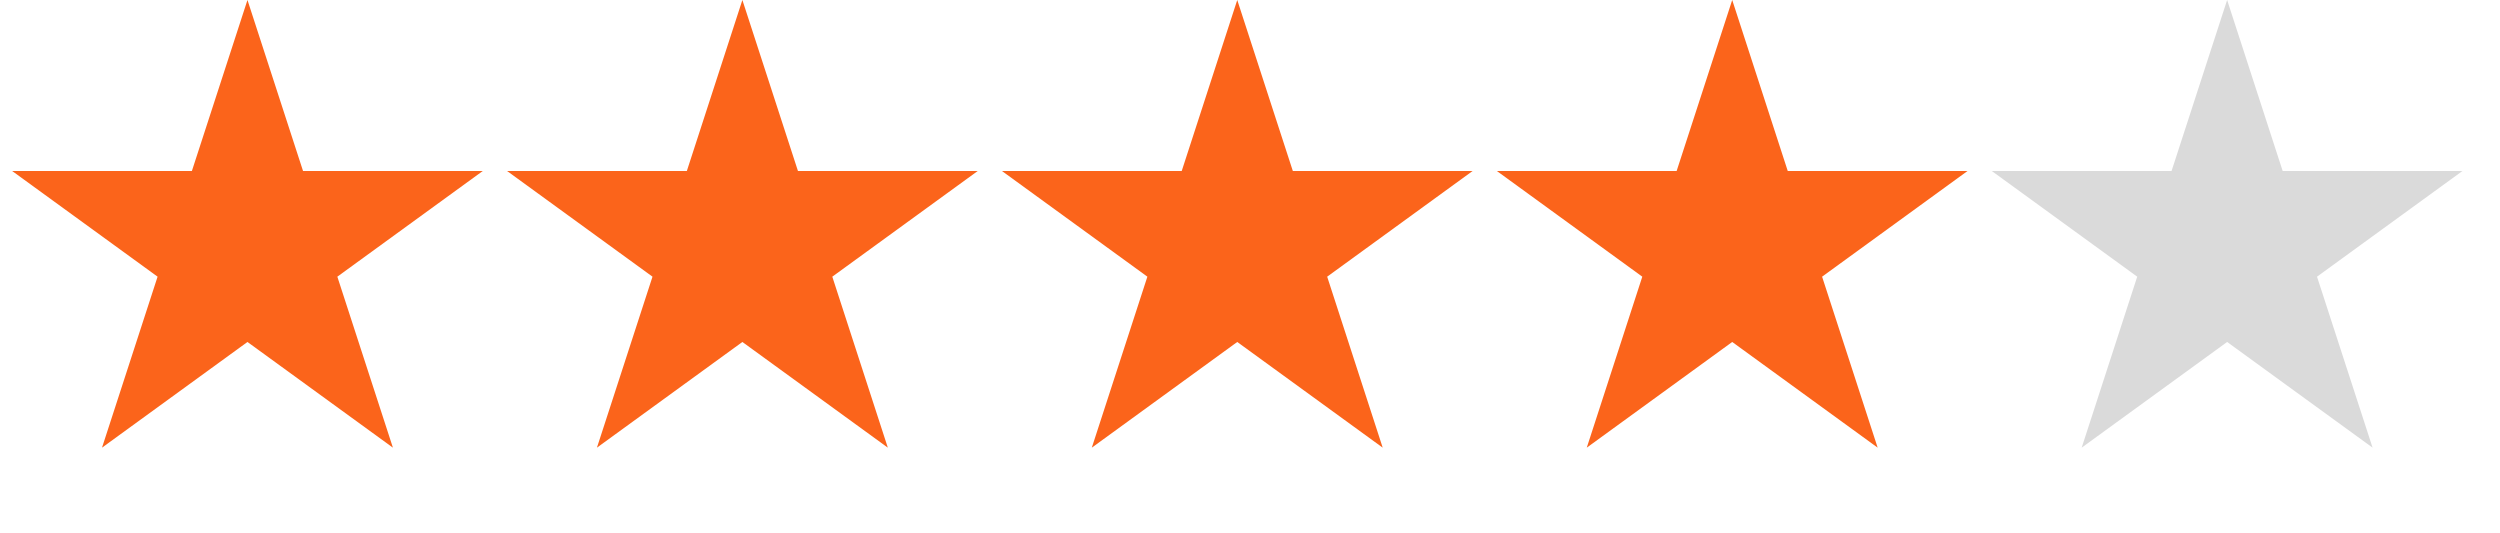
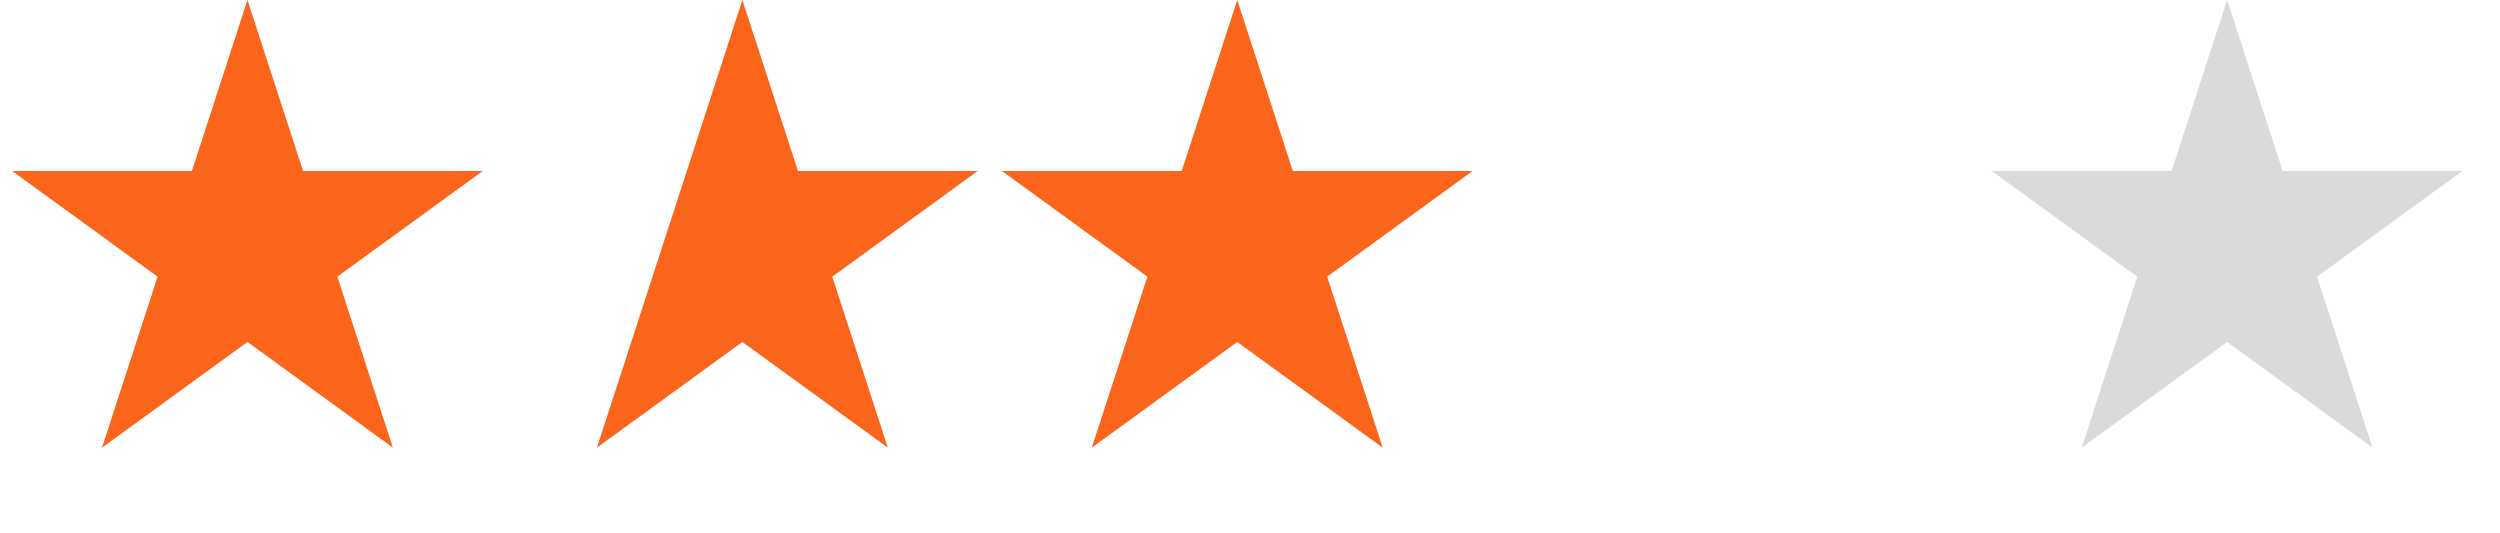
<svg xmlns="http://www.w3.org/2000/svg" width="61" height="13" viewBox="0 0 61 13" fill="none">
  <path d="M6.038 0L7.394 4.172L11.78 4.172L8.231 6.751L9.587 10.923L6.038 8.344L2.489 10.923L3.845 6.751L0.296 4.172L4.682 4.172L6.038 0Z" fill="#FB641B" />
-   <path d="M18.114 0L19.47 4.172L23.857 4.172L20.308 6.751L21.663 10.923L18.114 8.344L14.565 10.923L15.921 6.751L12.372 4.172L16.759 4.172L18.114 0Z" fill="#FB641B" />
+   <path d="M18.114 0L19.47 4.172L23.857 4.172L20.308 6.751L21.663 10.923L18.114 8.344L14.565 10.923L15.921 6.751L16.759 4.172L18.114 0Z" fill="#FB641B" />
  <path d="M30.189 0L31.545 4.172L35.932 4.172L32.383 6.751L33.738 10.923L30.189 8.344L26.64 10.923L27.996 6.751L24.447 4.172L28.834 4.172L30.189 0Z" fill="#FB641B" />
-   <path d="M42.266 0L43.621 4.172L48.008 4.172L44.459 6.751L45.815 10.923L42.266 8.344L38.717 10.923L40.072 6.751L36.523 4.172L40.91 4.172L42.266 0Z" fill="#FB641B" />
  <path d="M54.342 0L55.697 4.172L60.084 4.172L56.535 6.751L57.891 10.923L54.342 8.344L50.793 10.923L52.148 6.751L48.599 4.172L52.986 4.172L54.342 0Z" fill="#DADADA" />
</svg>